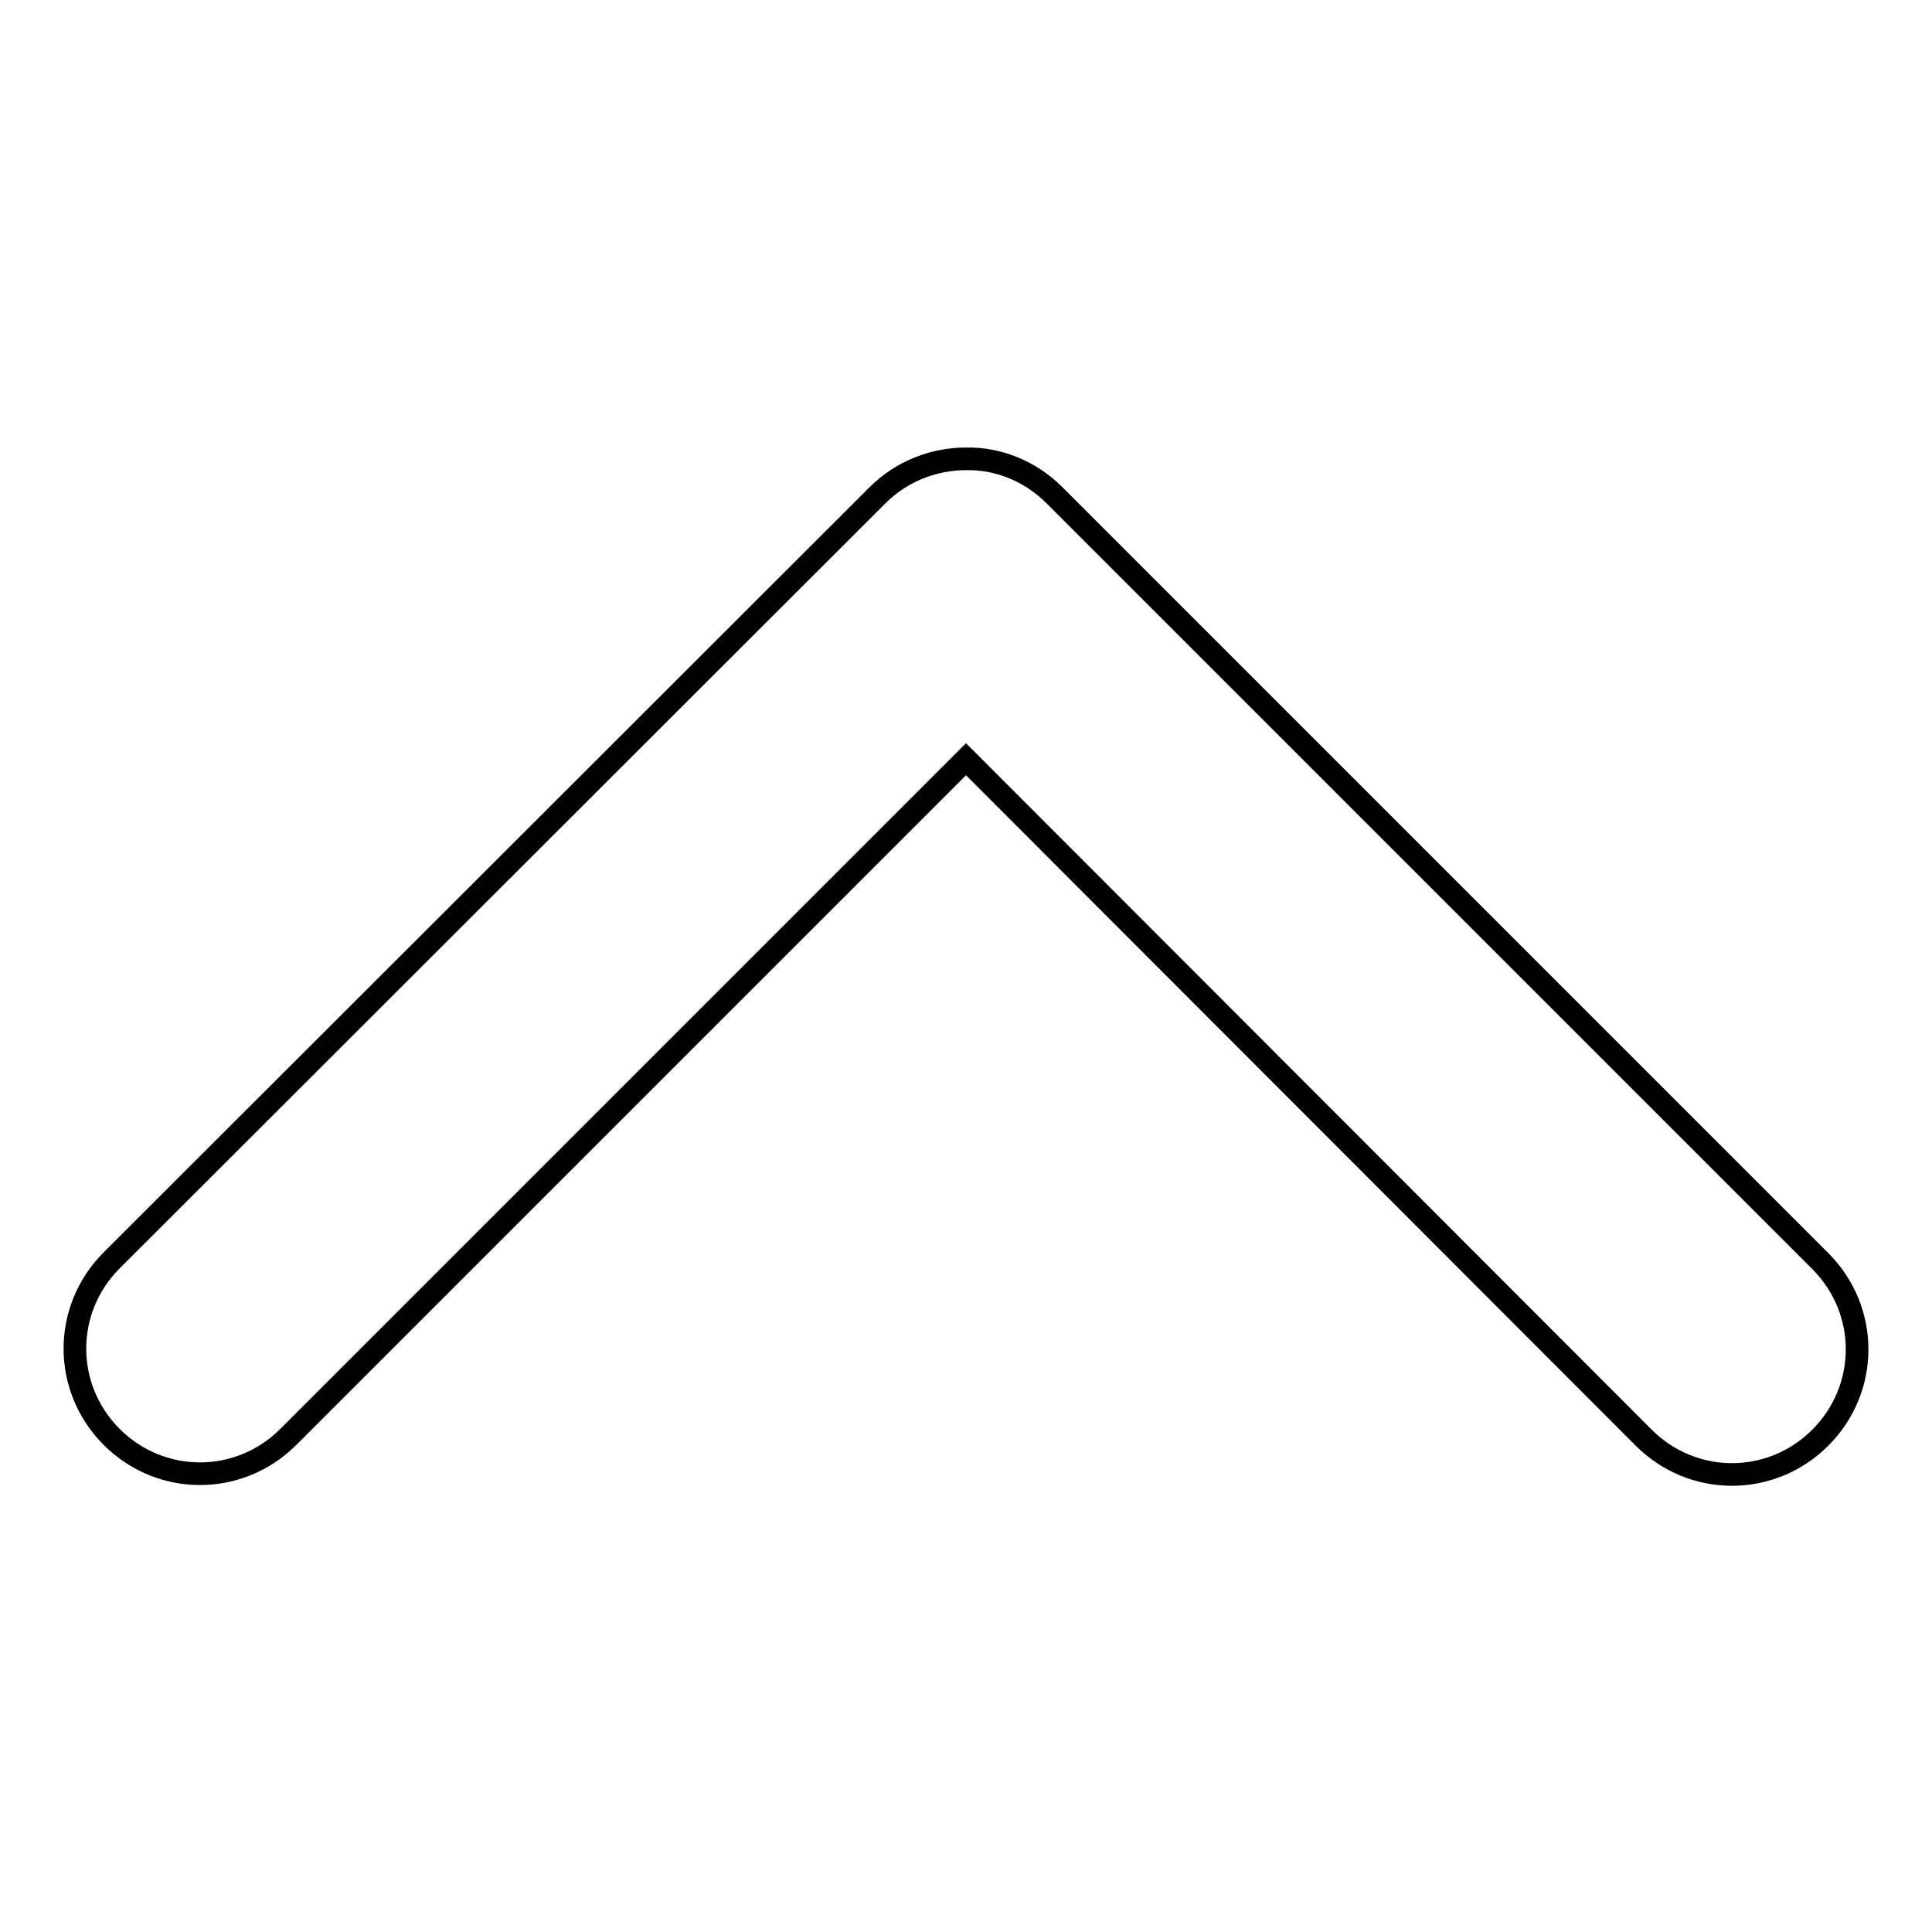
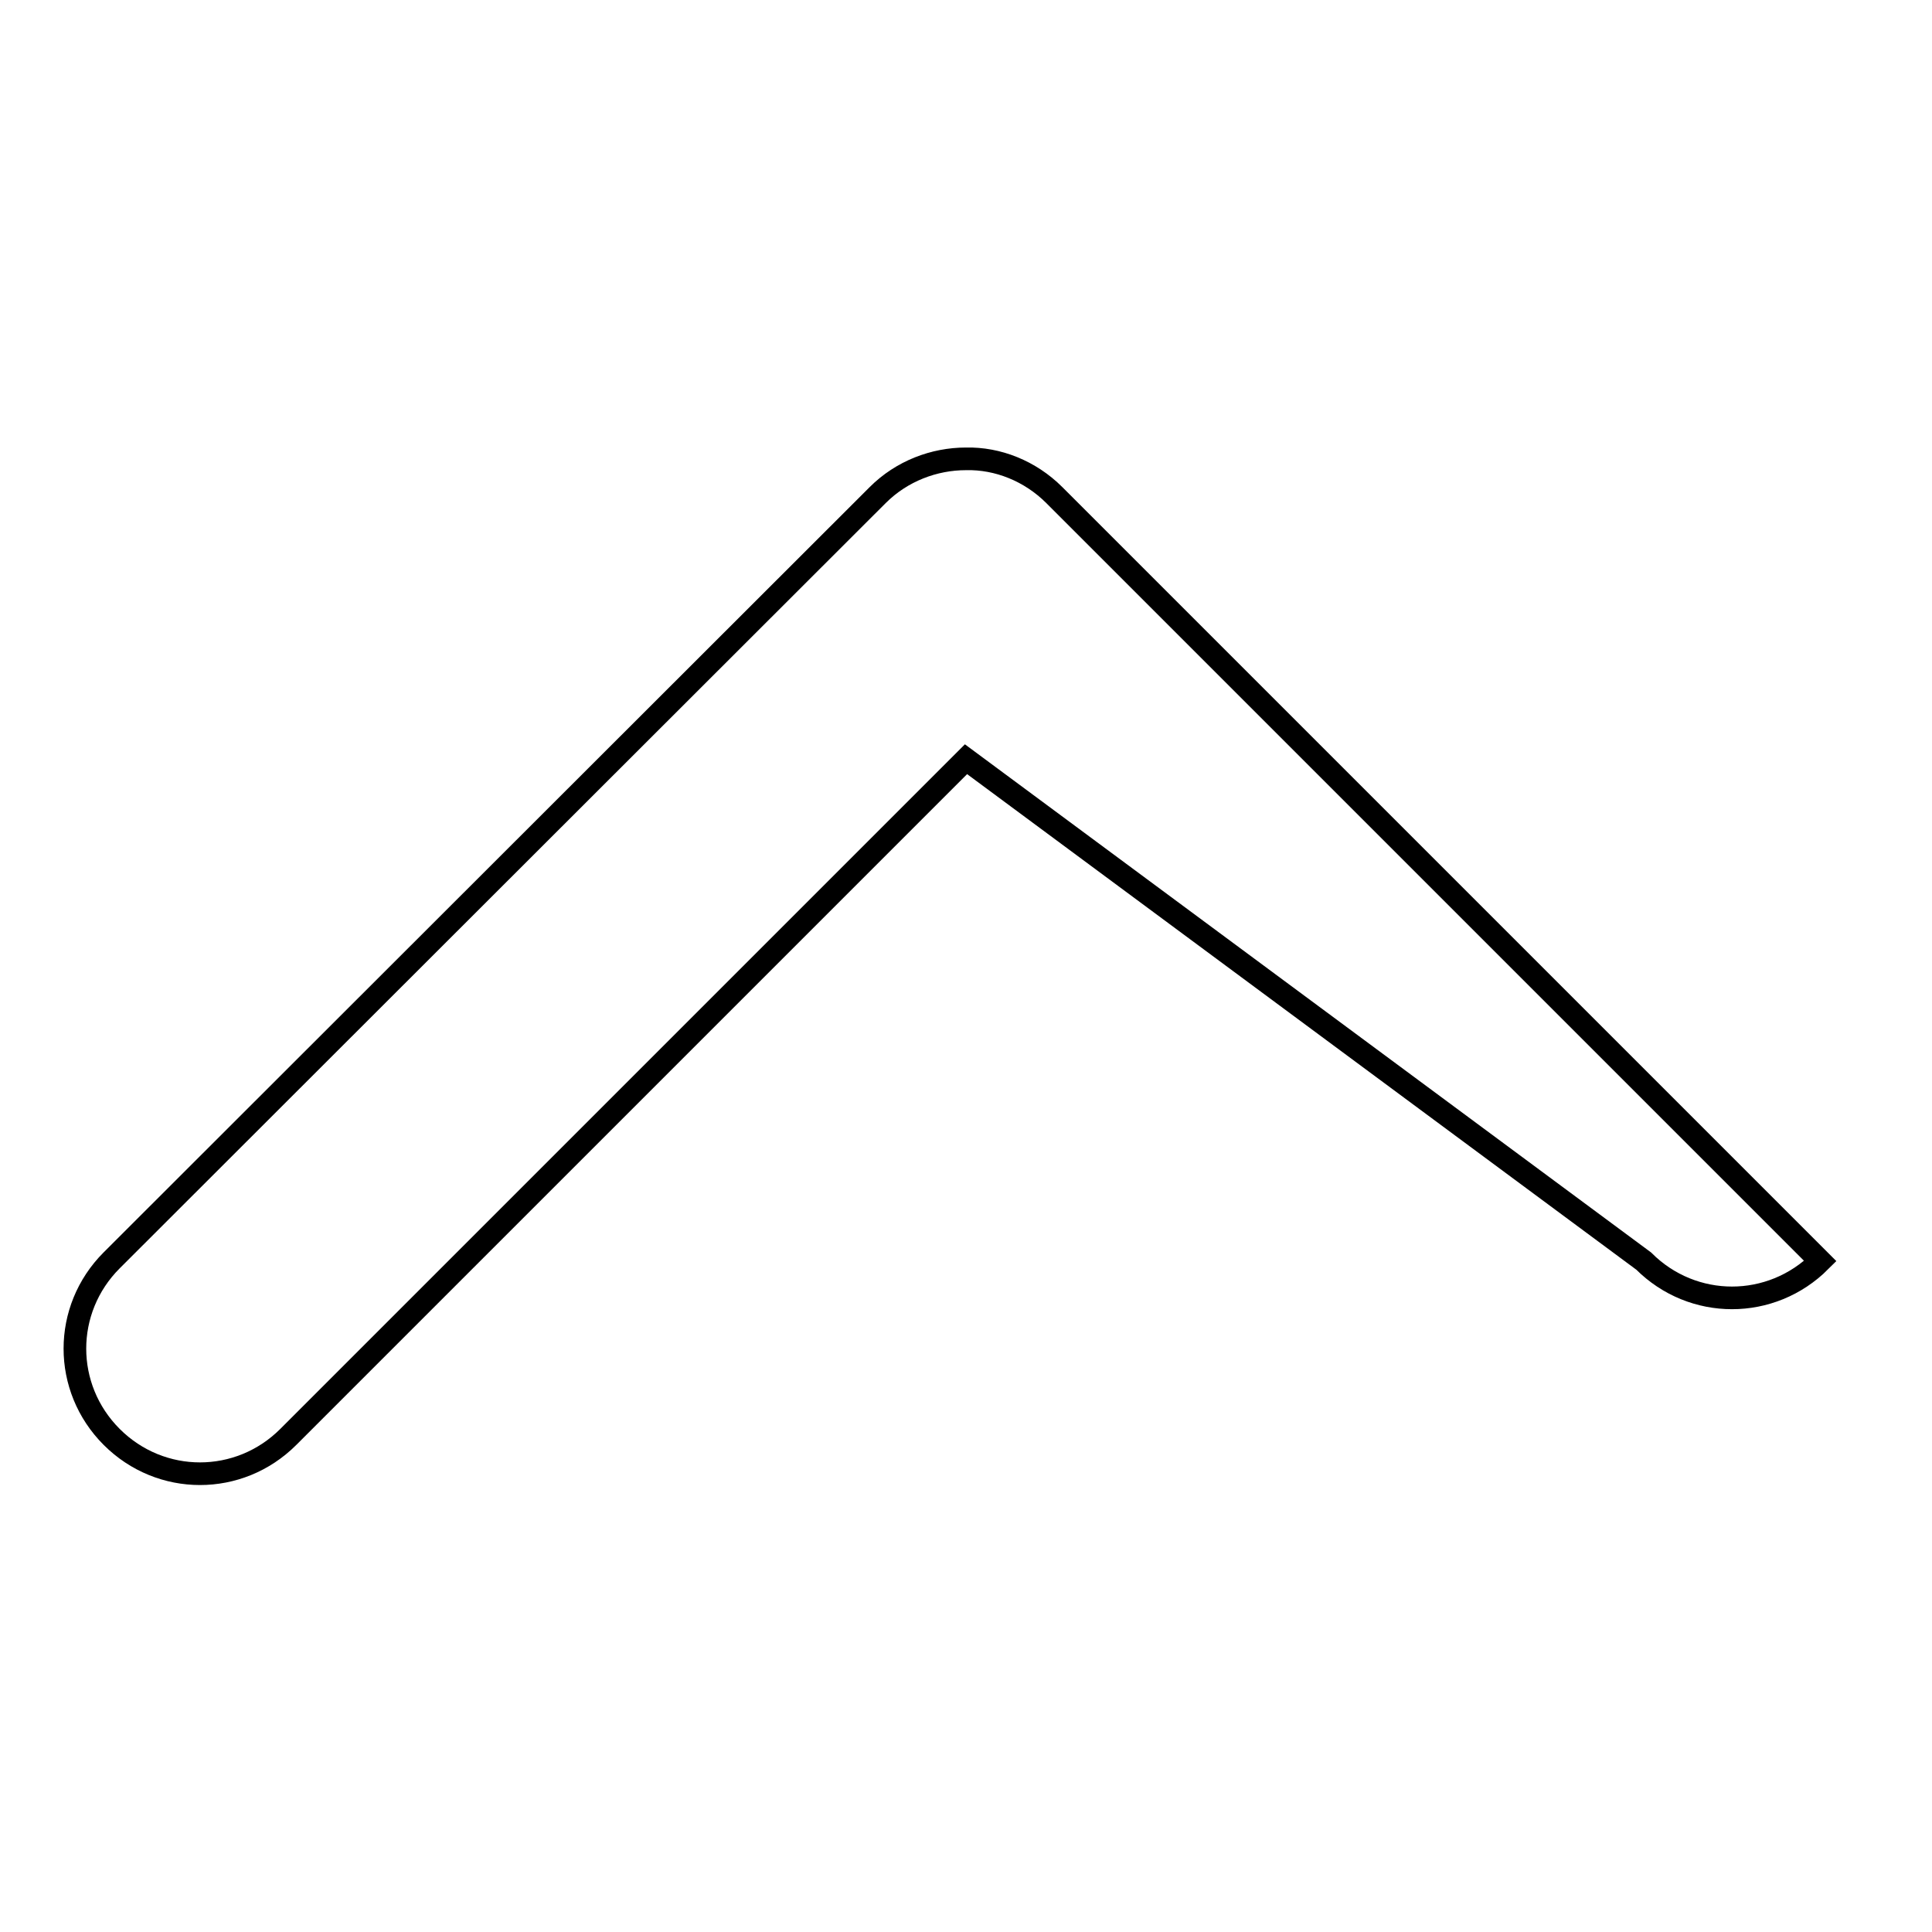
<svg xmlns="http://www.w3.org/2000/svg" version="1.1" x="0px" y="0px" viewBox="0 0 256 256" enable-background="new 0 0 256 256" xml:space="preserve">
  <g>
-     <path stroke-width="3" fill-opacity="0" stroke="#000000" d="M139.7,65.6l101.5,101.5c6.5,6.5,6.5,16.9,0,23.4c-6.5,6.5-16.9,6.5-23.4,0L128,100.6l-89.8,89.8 c-6.5,6.5-16.9,6.5-23.4,0c-6.5-6.5-6.5-16.9,0-23.4L116.3,65.6c3.2-3.2,7.5-4.8,11.7-4.8C132.2,60.7,136.5,62.4,139.7,65.6z" />
+     <path stroke-width="3" fill-opacity="0" stroke="#000000" d="M139.7,65.6l101.5,101.5c-6.5,6.5-16.9,6.5-23.4,0L128,100.6l-89.8,89.8 c-6.5,6.5-16.9,6.5-23.4,0c-6.5-6.5-6.5-16.9,0-23.4L116.3,65.6c3.2-3.2,7.5-4.8,11.7-4.8C132.2,60.7,136.5,62.4,139.7,65.6z" />
  </g>
</svg>